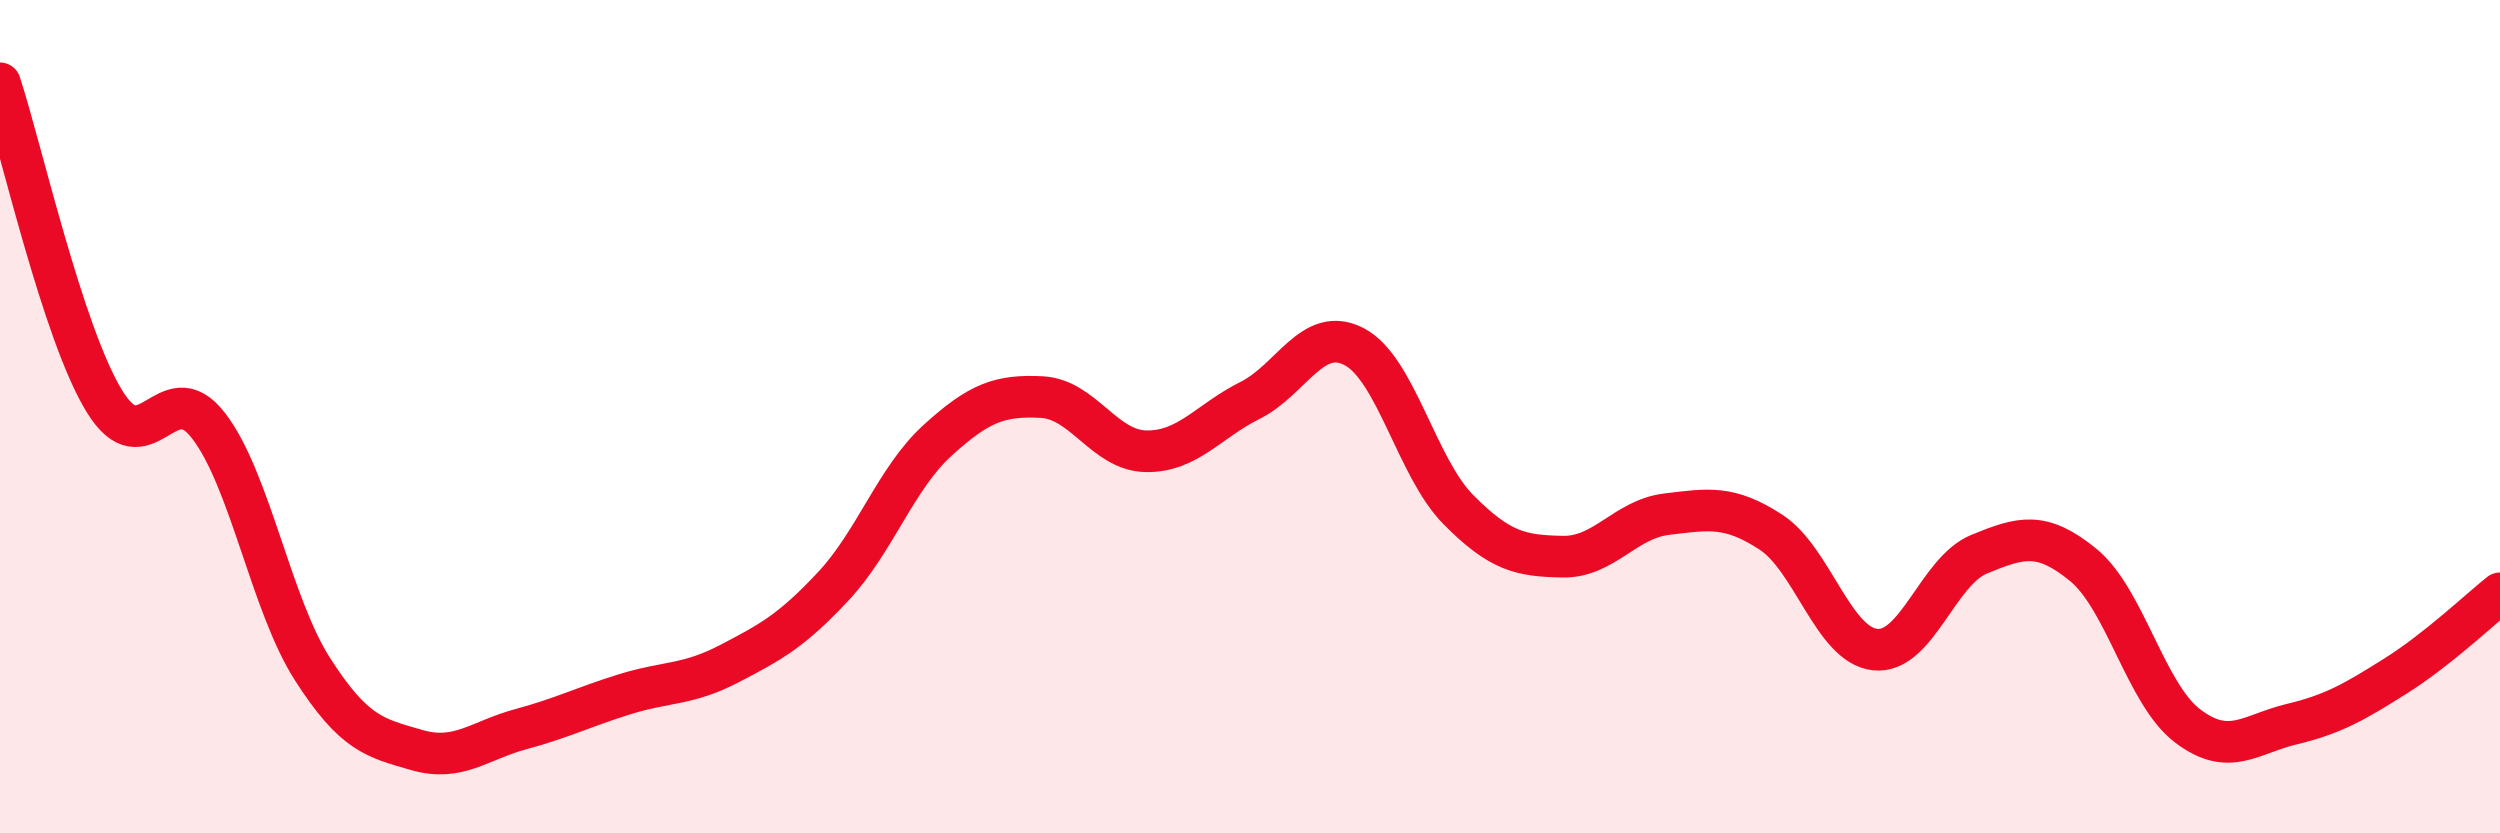
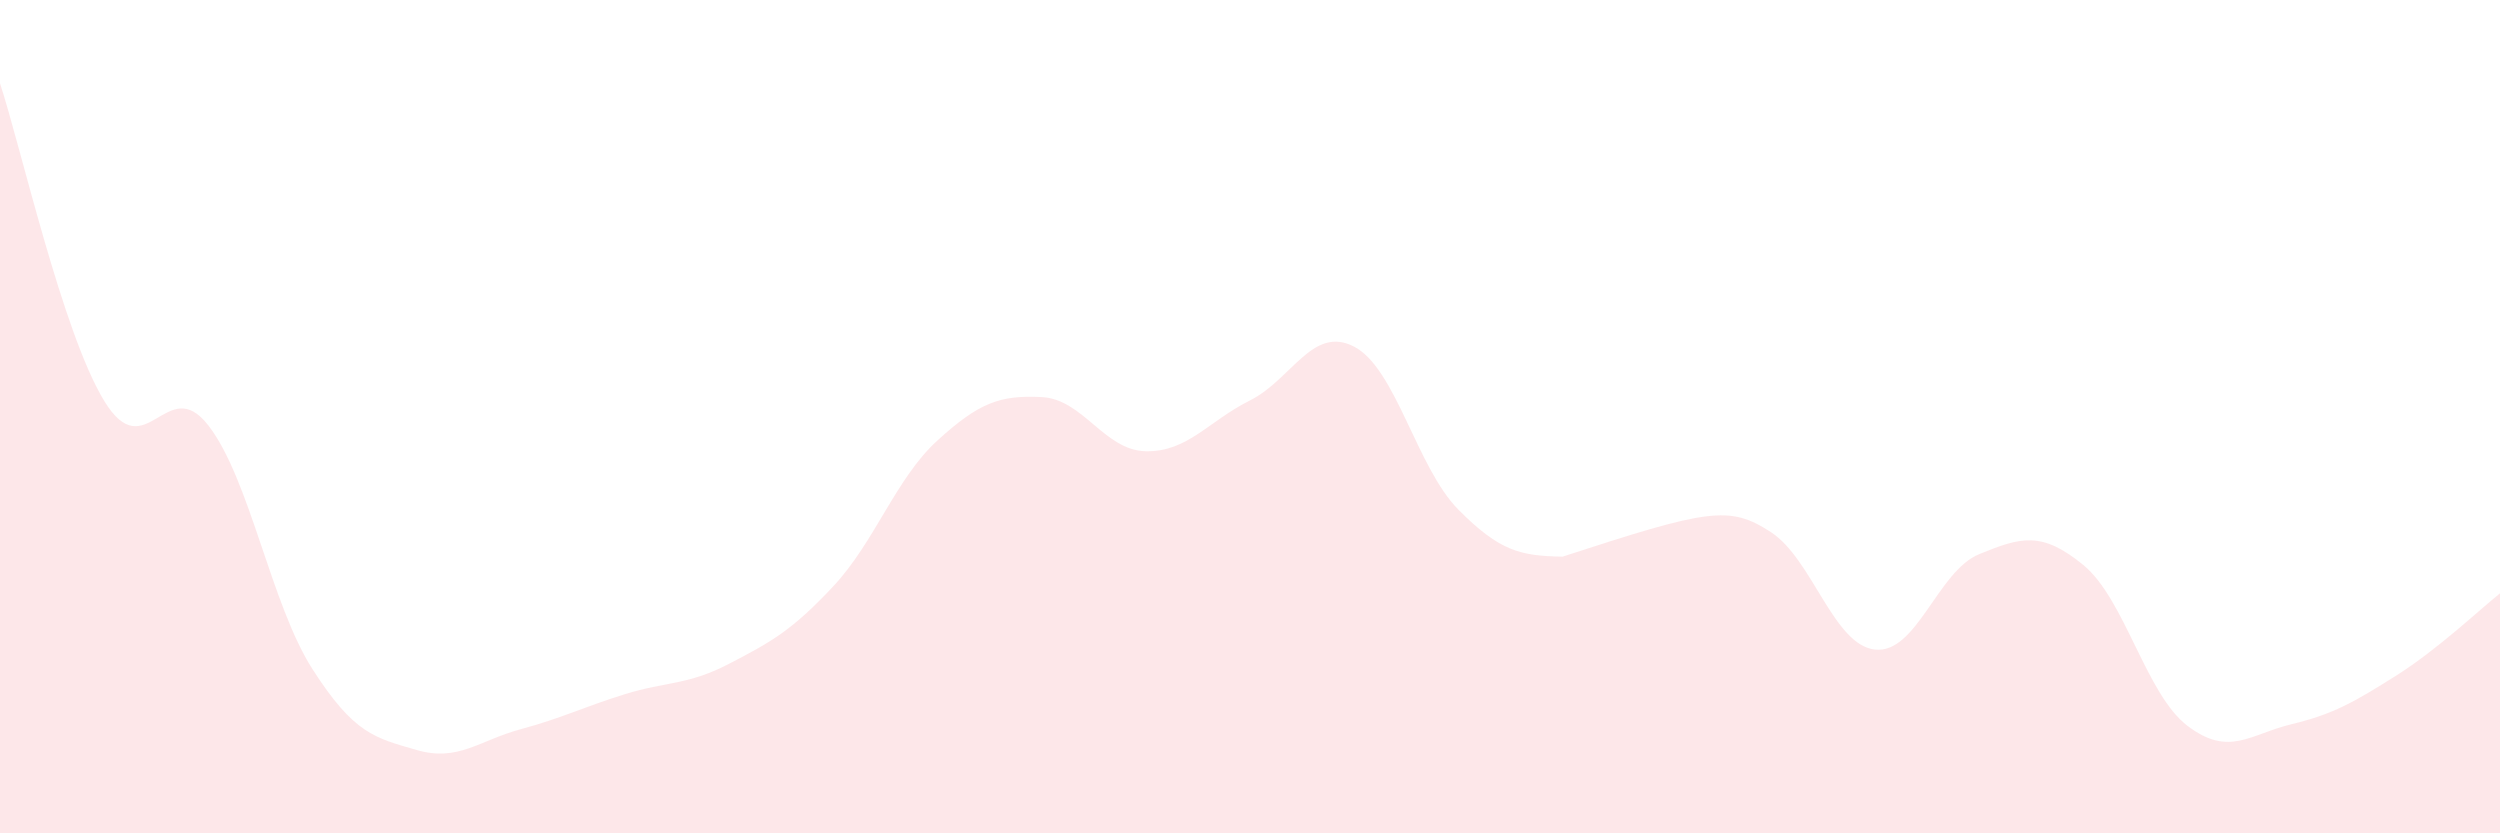
<svg xmlns="http://www.w3.org/2000/svg" width="60" height="20" viewBox="0 0 60 20">
-   <path d="M 0,2 C 0.5,3.52 1.5,7.98 2.5,9.62 C 3.5,11.26 4,8.92 5,10.21 C 6,11.5 6.5,14.5 7.5,16.06 C 8.5,17.62 9,17.71 10,18 C 11,18.29 11.5,17.77 12.5,17.5 C 13.5,17.23 14,16.97 15,16.66 C 16,16.35 16.5,16.45 17.5,15.93 C 18.5,15.41 19,15.14 20,14.07 C 21,13 21.5,11.48 22.5,10.57 C 23.5,9.66 24,9.48 25,9.53 C 26,9.58 26.5,10.81 27.5,10.83 C 28.5,10.85 29,10.11 30,9.61 C 31,9.11 31.5,7.8 32.5,8.32 C 33.5,8.84 34,11.22 35,12.23 C 36,13.24 36.5,13.34 37.5,13.36 C 38.5,13.38 39,12.46 40,12.34 C 41,12.22 41.5,12.12 42.5,12.77 C 43.5,13.42 44,15.48 45,15.59 C 46,15.7 46.5,13.71 47.5,13.3 C 48.5,12.89 49,12.74 50,13.56 C 51,14.38 51.5,16.66 52.5,17.42 C 53.5,18.18 54,17.62 55,17.38 C 56,17.14 56.5,16.85 57.5,16.22 C 58.5,15.59 59.5,14.64 60,14.24L60 20L0 20Z" fill="#EB0A25" opacity="0.1" stroke-linecap="round" stroke-linejoin="round" />
-   <path d="M 0,2 C 0.5,3.52 1.5,7.98 2.5,9.62 C 3.5,11.26 4,8.92 5,10.21 C 6,11.5 6.5,14.5 7.5,16.06 C 8.5,17.62 9,17.71 10,18 C 11,18.29 11.5,17.77 12.5,17.5 C 13.5,17.23 14,16.97 15,16.66 C 16,16.35 16.5,16.45 17.5,15.93 C 18.5,15.41 19,15.14 20,14.07 C 21,13 21.5,11.48 22.5,10.57 C 23.5,9.66 24,9.48 25,9.53 C 26,9.58 26.5,10.81 27.5,10.83 C 28.5,10.85 29,10.11 30,9.61 C 31,9.11 31.5,7.8 32.5,8.32 C 33.5,8.84 34,11.22 35,12.23 C 36,13.24 36.5,13.34 37.5,13.36 C 38.5,13.38 39,12.46 40,12.34 C 41,12.22 41.5,12.12 42.5,12.77 C 43.5,13.42 44,15.48 45,15.59 C 46,15.7 46.5,13.71 47.5,13.3 C 48.5,12.89 49,12.74 50,13.56 C 51,14.38 51.5,16.66 52.5,17.42 C 53.5,18.18 54,17.62 55,17.38 C 56,17.14 56.5,16.85 57.5,16.22 C 58.5,15.59 59.5,14.64 60,14.24" stroke="#EB0A25" stroke-width="1" fill="none" stroke-linecap="round" stroke-linejoin="round" />
+   <path d="M 0,2 C 0.5,3.52 1.5,7.98 2.5,9.62 C 3.5,11.26 4,8.92 5,10.21 C 6,11.5 6.5,14.5 7.5,16.06 C 8.5,17.62 9,17.71 10,18 C 11,18.29 11.5,17.77 12.5,17.5 C 13.5,17.23 14,16.97 15,16.66 C 16,16.35 16.5,16.45 17.5,15.93 C 18.5,15.41 19,15.14 20,14.07 C 21,13 21.5,11.48 22.5,10.57 C 23.5,9.66 24,9.48 25,9.53 C 26,9.58 26.5,10.81 27.5,10.83 C 28.5,10.85 29,10.11 30,9.61 C 31,9.11 31.5,7.8 32.5,8.32 C 33.5,8.84 34,11.22 35,12.23 C 36,13.24 36.5,13.34 37.5,13.36 C 41,12.22 41.5,12.12 42.5,12.77 C 43.5,13.42 44,15.48 45,15.59 C 46,15.7 46.5,13.71 47.5,13.3 C 48.5,12.89 49,12.74 50,13.56 C 51,14.38 51.5,16.66 52.5,17.42 C 53.5,18.18 54,17.62 55,17.38 C 56,17.14 56.5,16.85 57.5,16.22 C 58.5,15.59 59.5,14.64 60,14.24L60 20L0 20Z" fill="#EB0A25" opacity="0.1" stroke-linecap="round" stroke-linejoin="round" />
</svg>